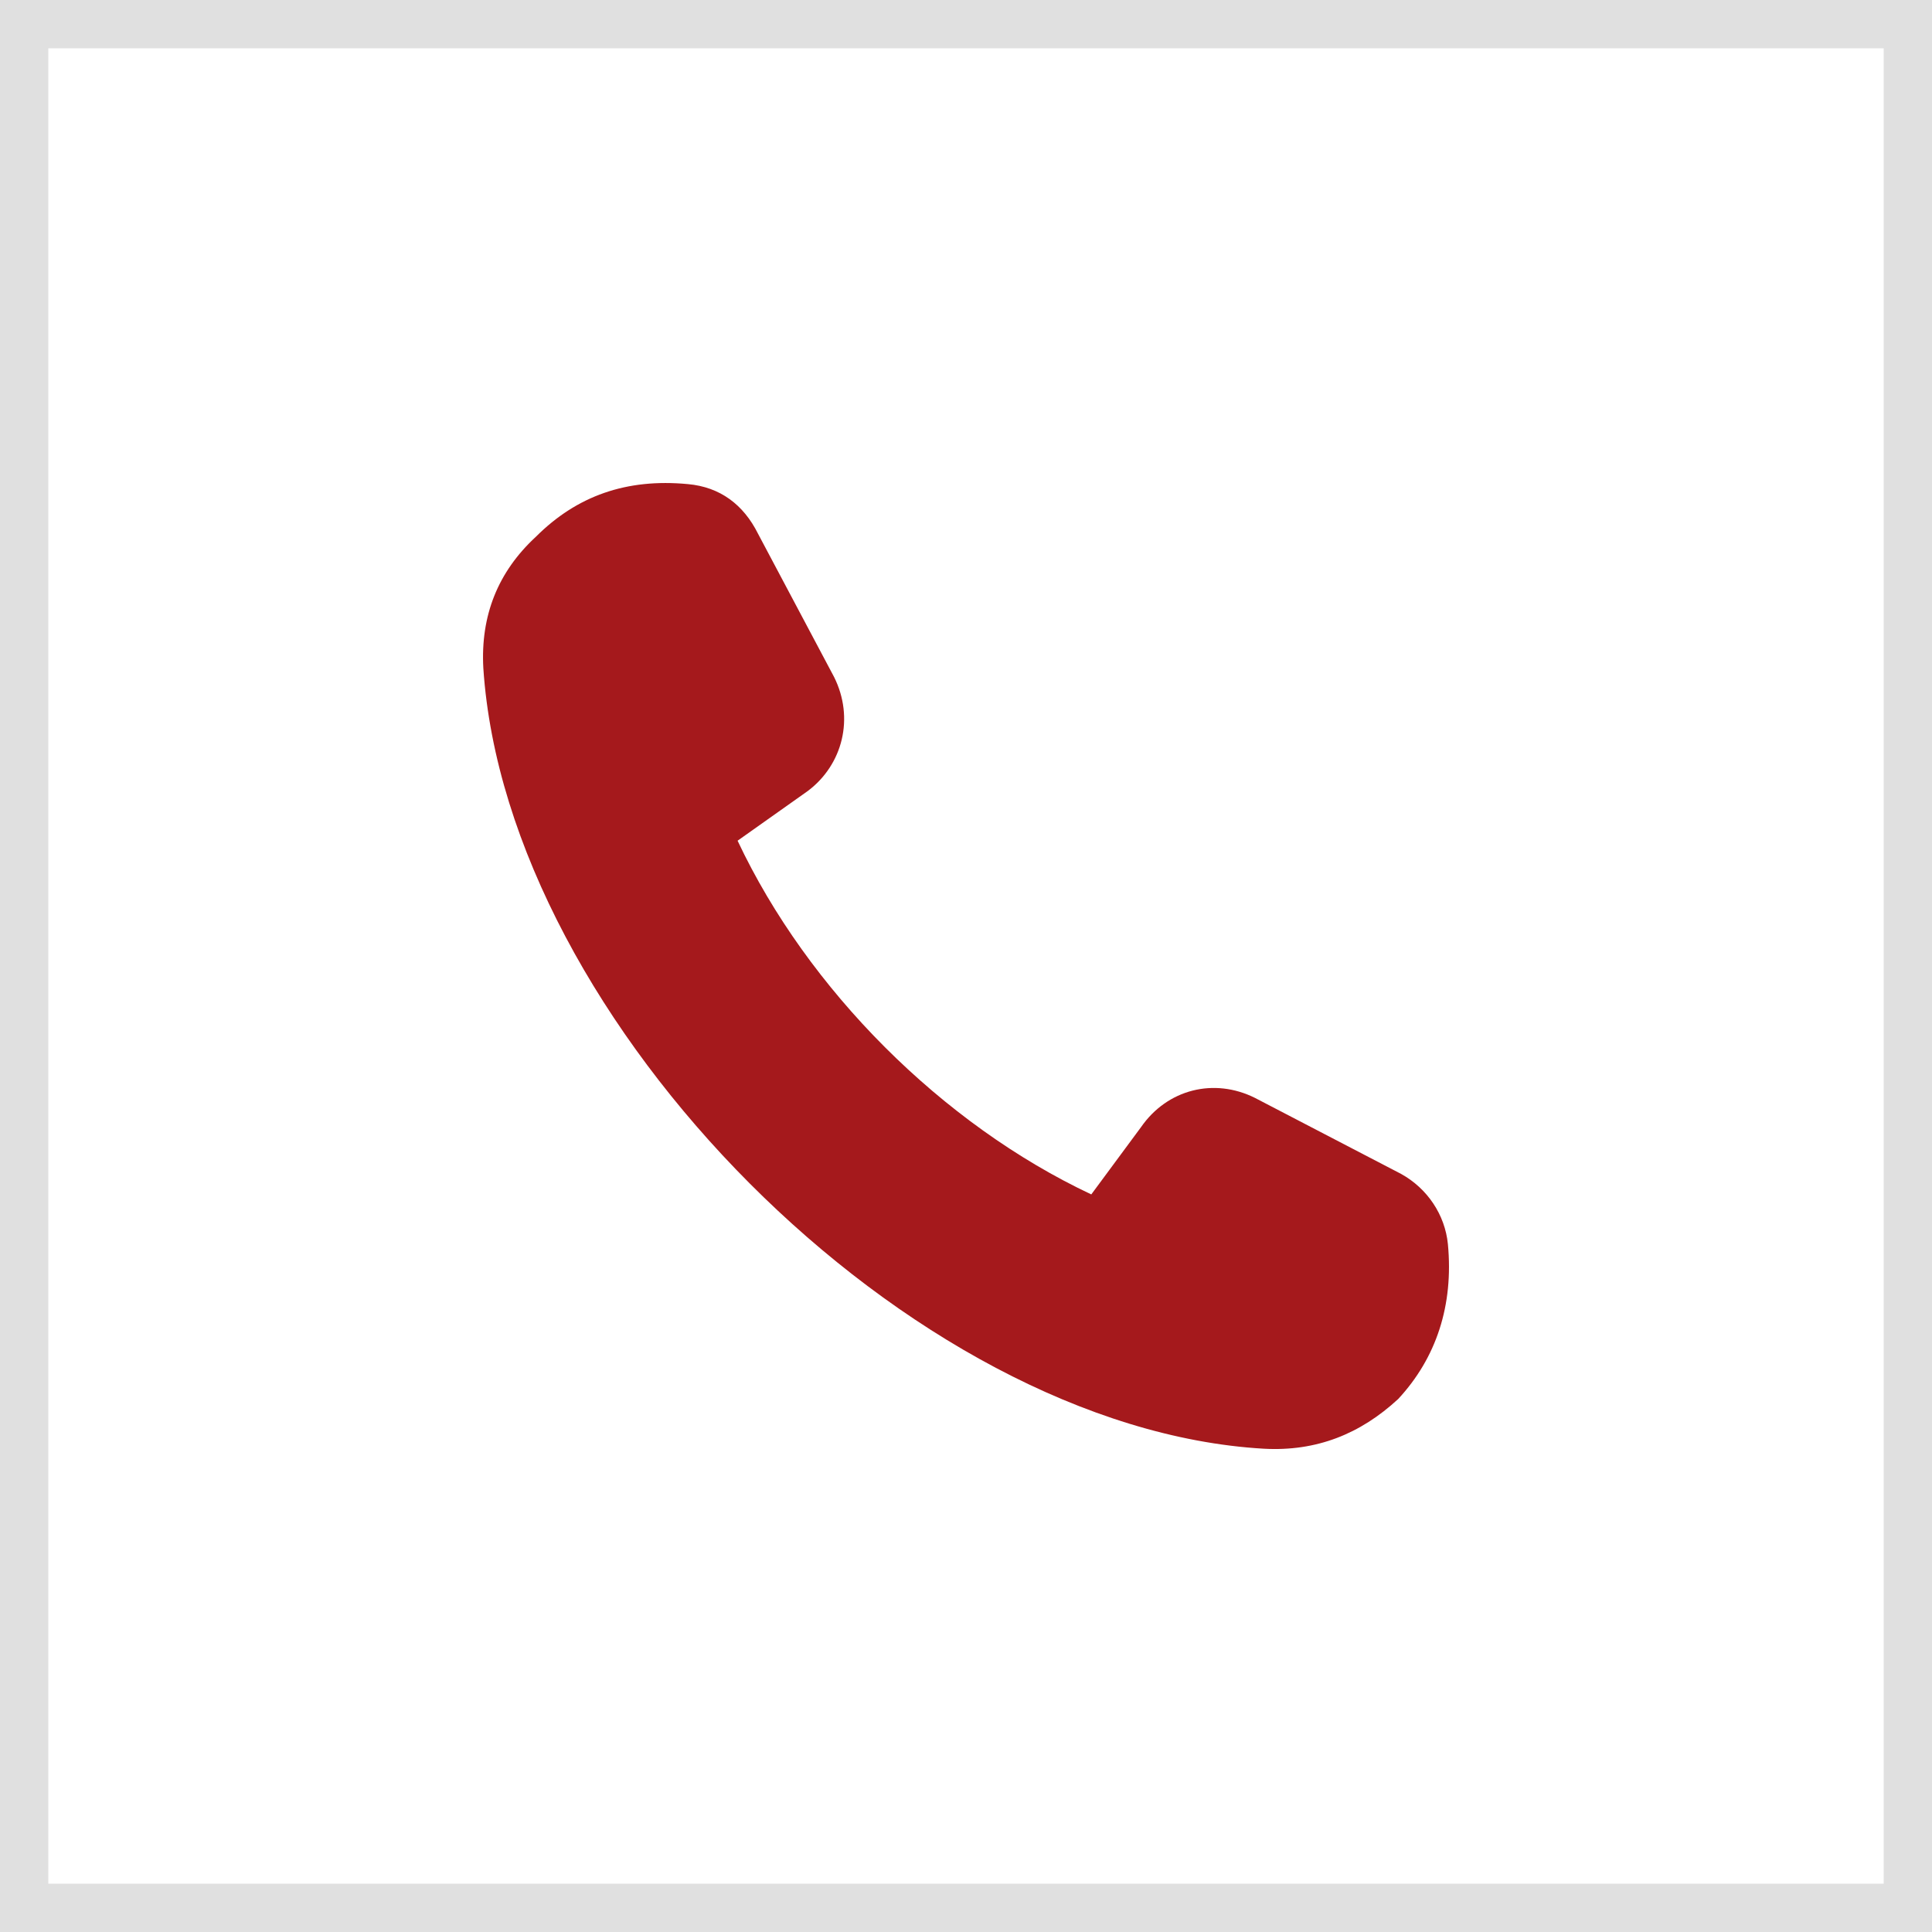
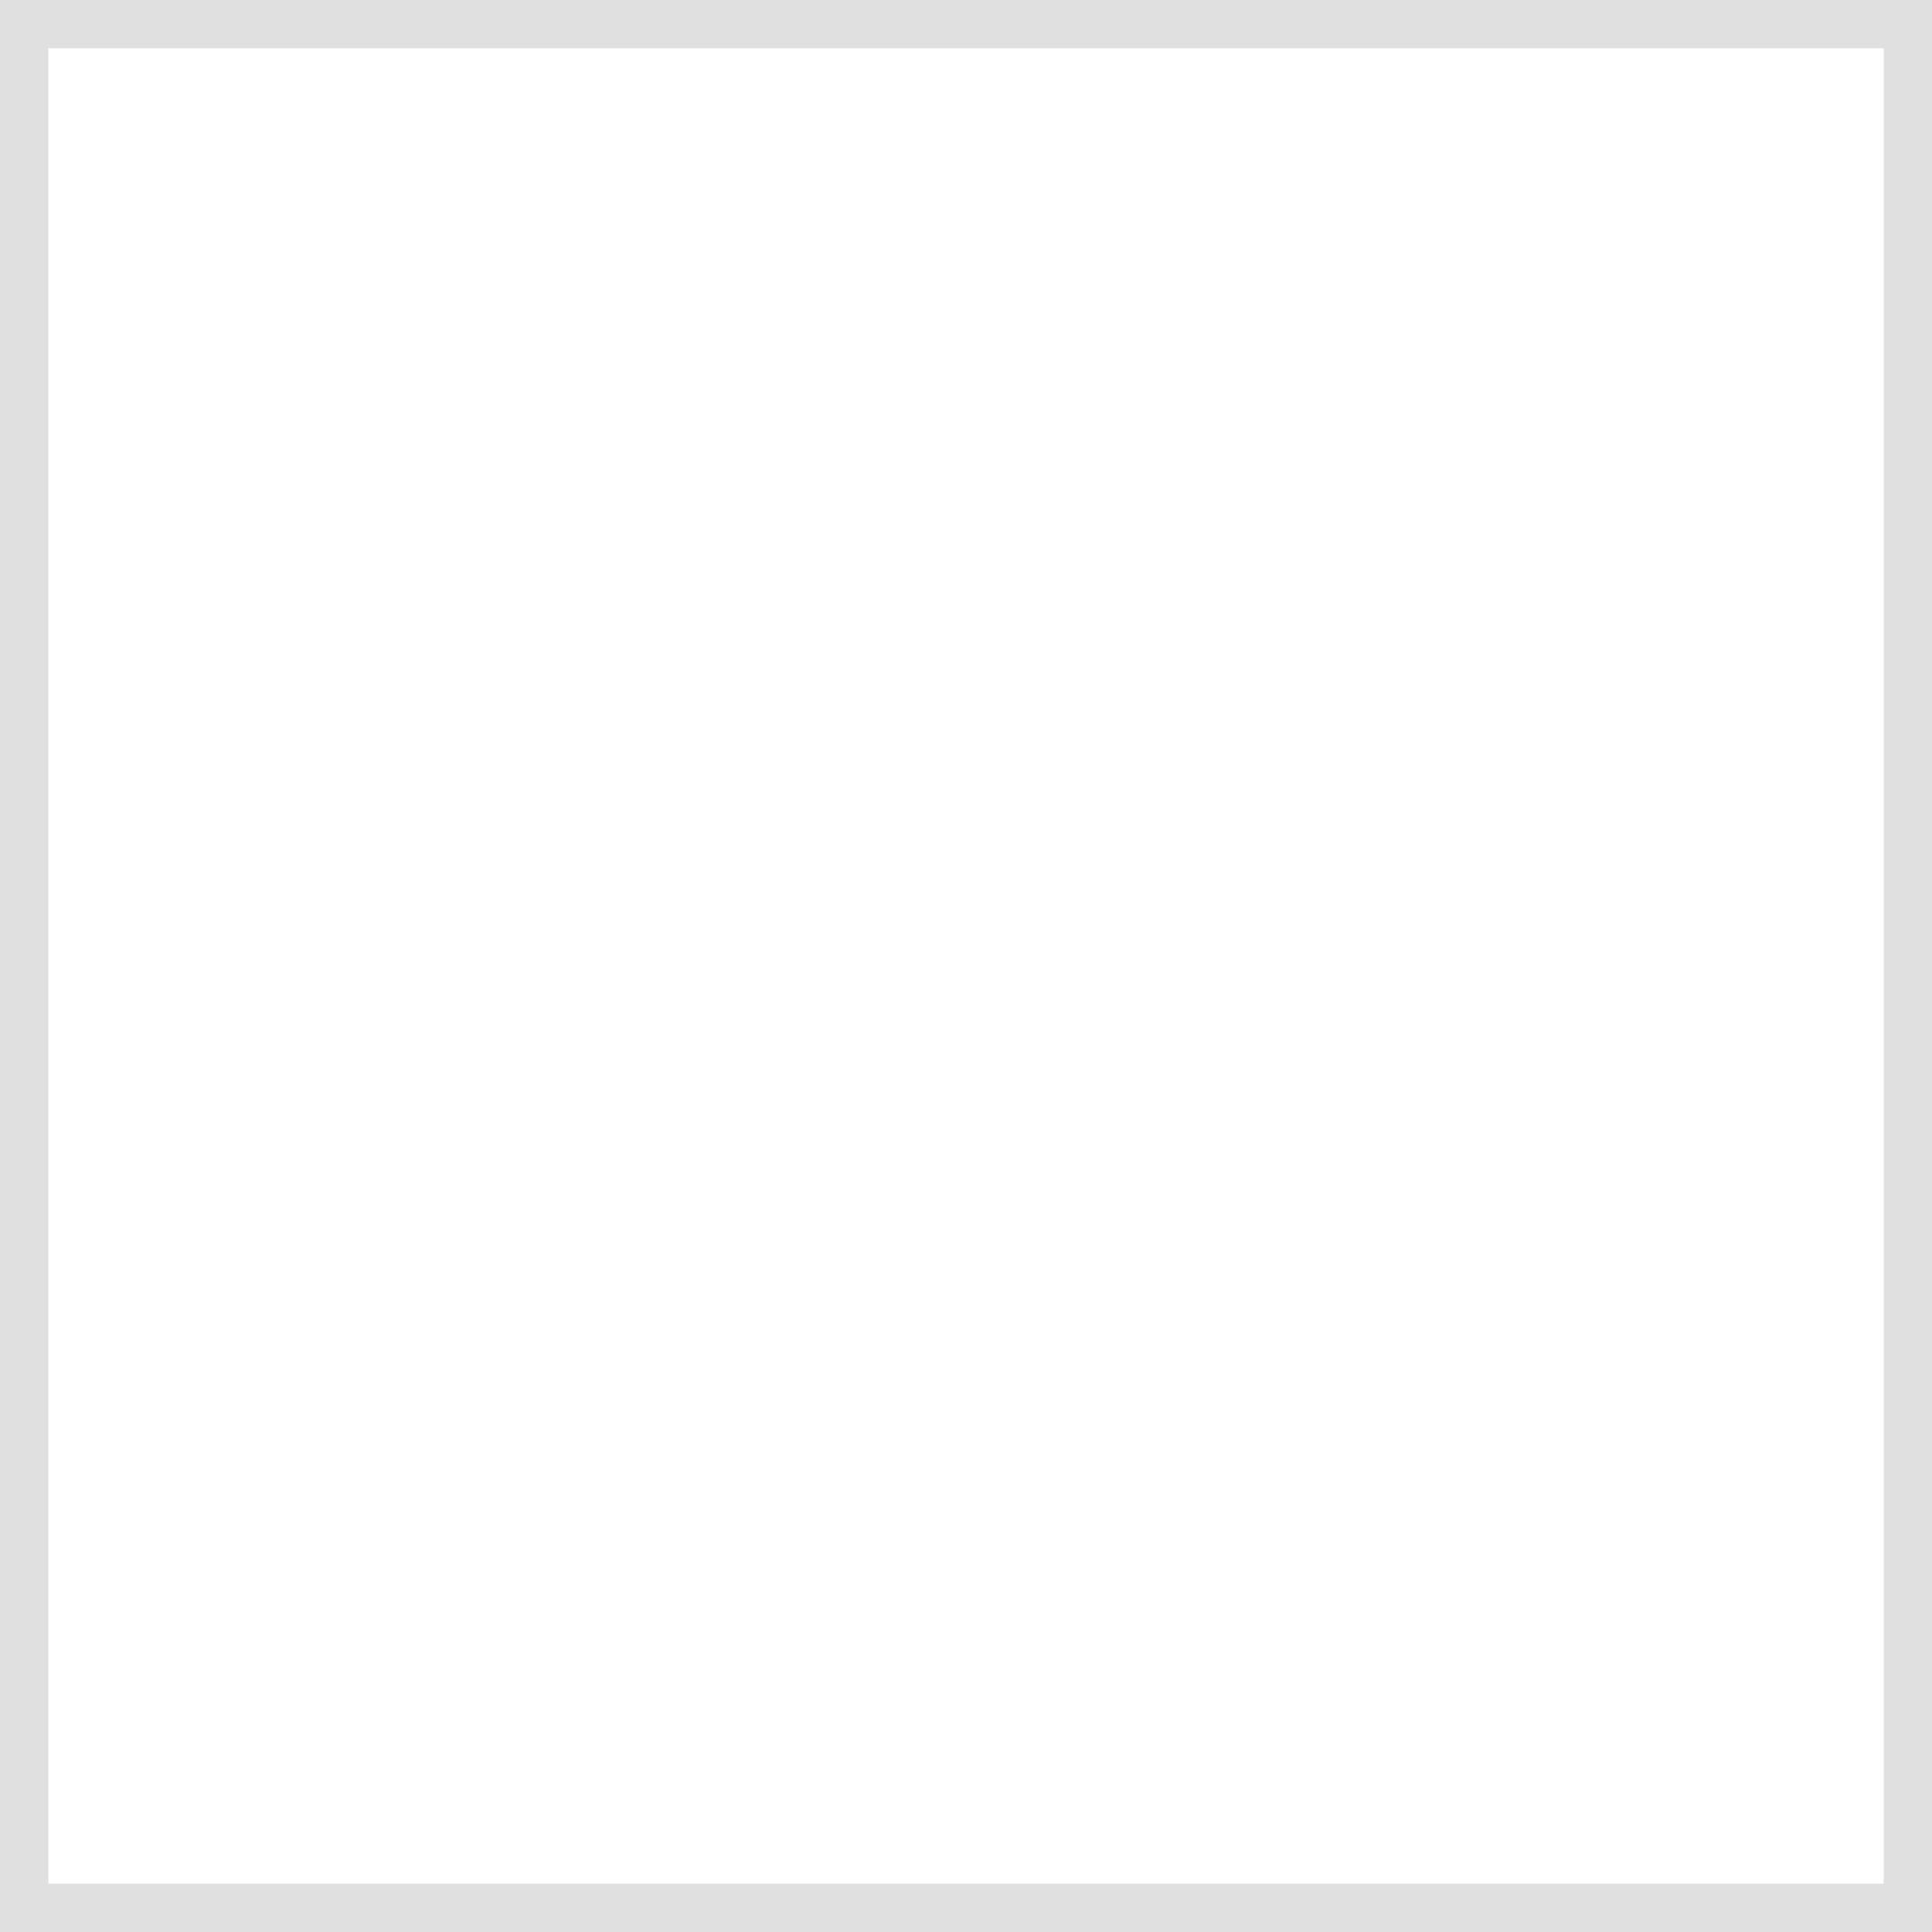
<svg xmlns="http://www.w3.org/2000/svg" width="40" height="40" viewBox="0 0 40 40" fill="none">
  <rect x="0.5" y="0.5" width="39" height="39" stroke="#E0E0E0" />
-   <path fill-rule="evenodd" clip-rule="evenodd" d="M15.271 17.406L16.724 16.377C17.45 15.832 17.692 14.864 17.269 14.017L15.695 11.052C15.393 10.446 14.908 10.083 14.243 10.023C12.972 9.902 11.943 10.265 11.096 11.112C10.309 11.838 9.946 12.746 10.007 13.835C10.491 21.158 18.842 29.57 26.165 29.994C27.254 30.054 28.162 29.691 28.948 28.965C29.735 28.117 30.098 27.028 29.977 25.757C29.917 25.152 29.554 24.607 29.009 24.305L25.983 22.731C25.136 22.308 24.168 22.55 23.623 23.337L22.594 24.729C19.508 23.276 16.724 20.492 15.271 17.406Z" fill="#A5191C" />
</svg>